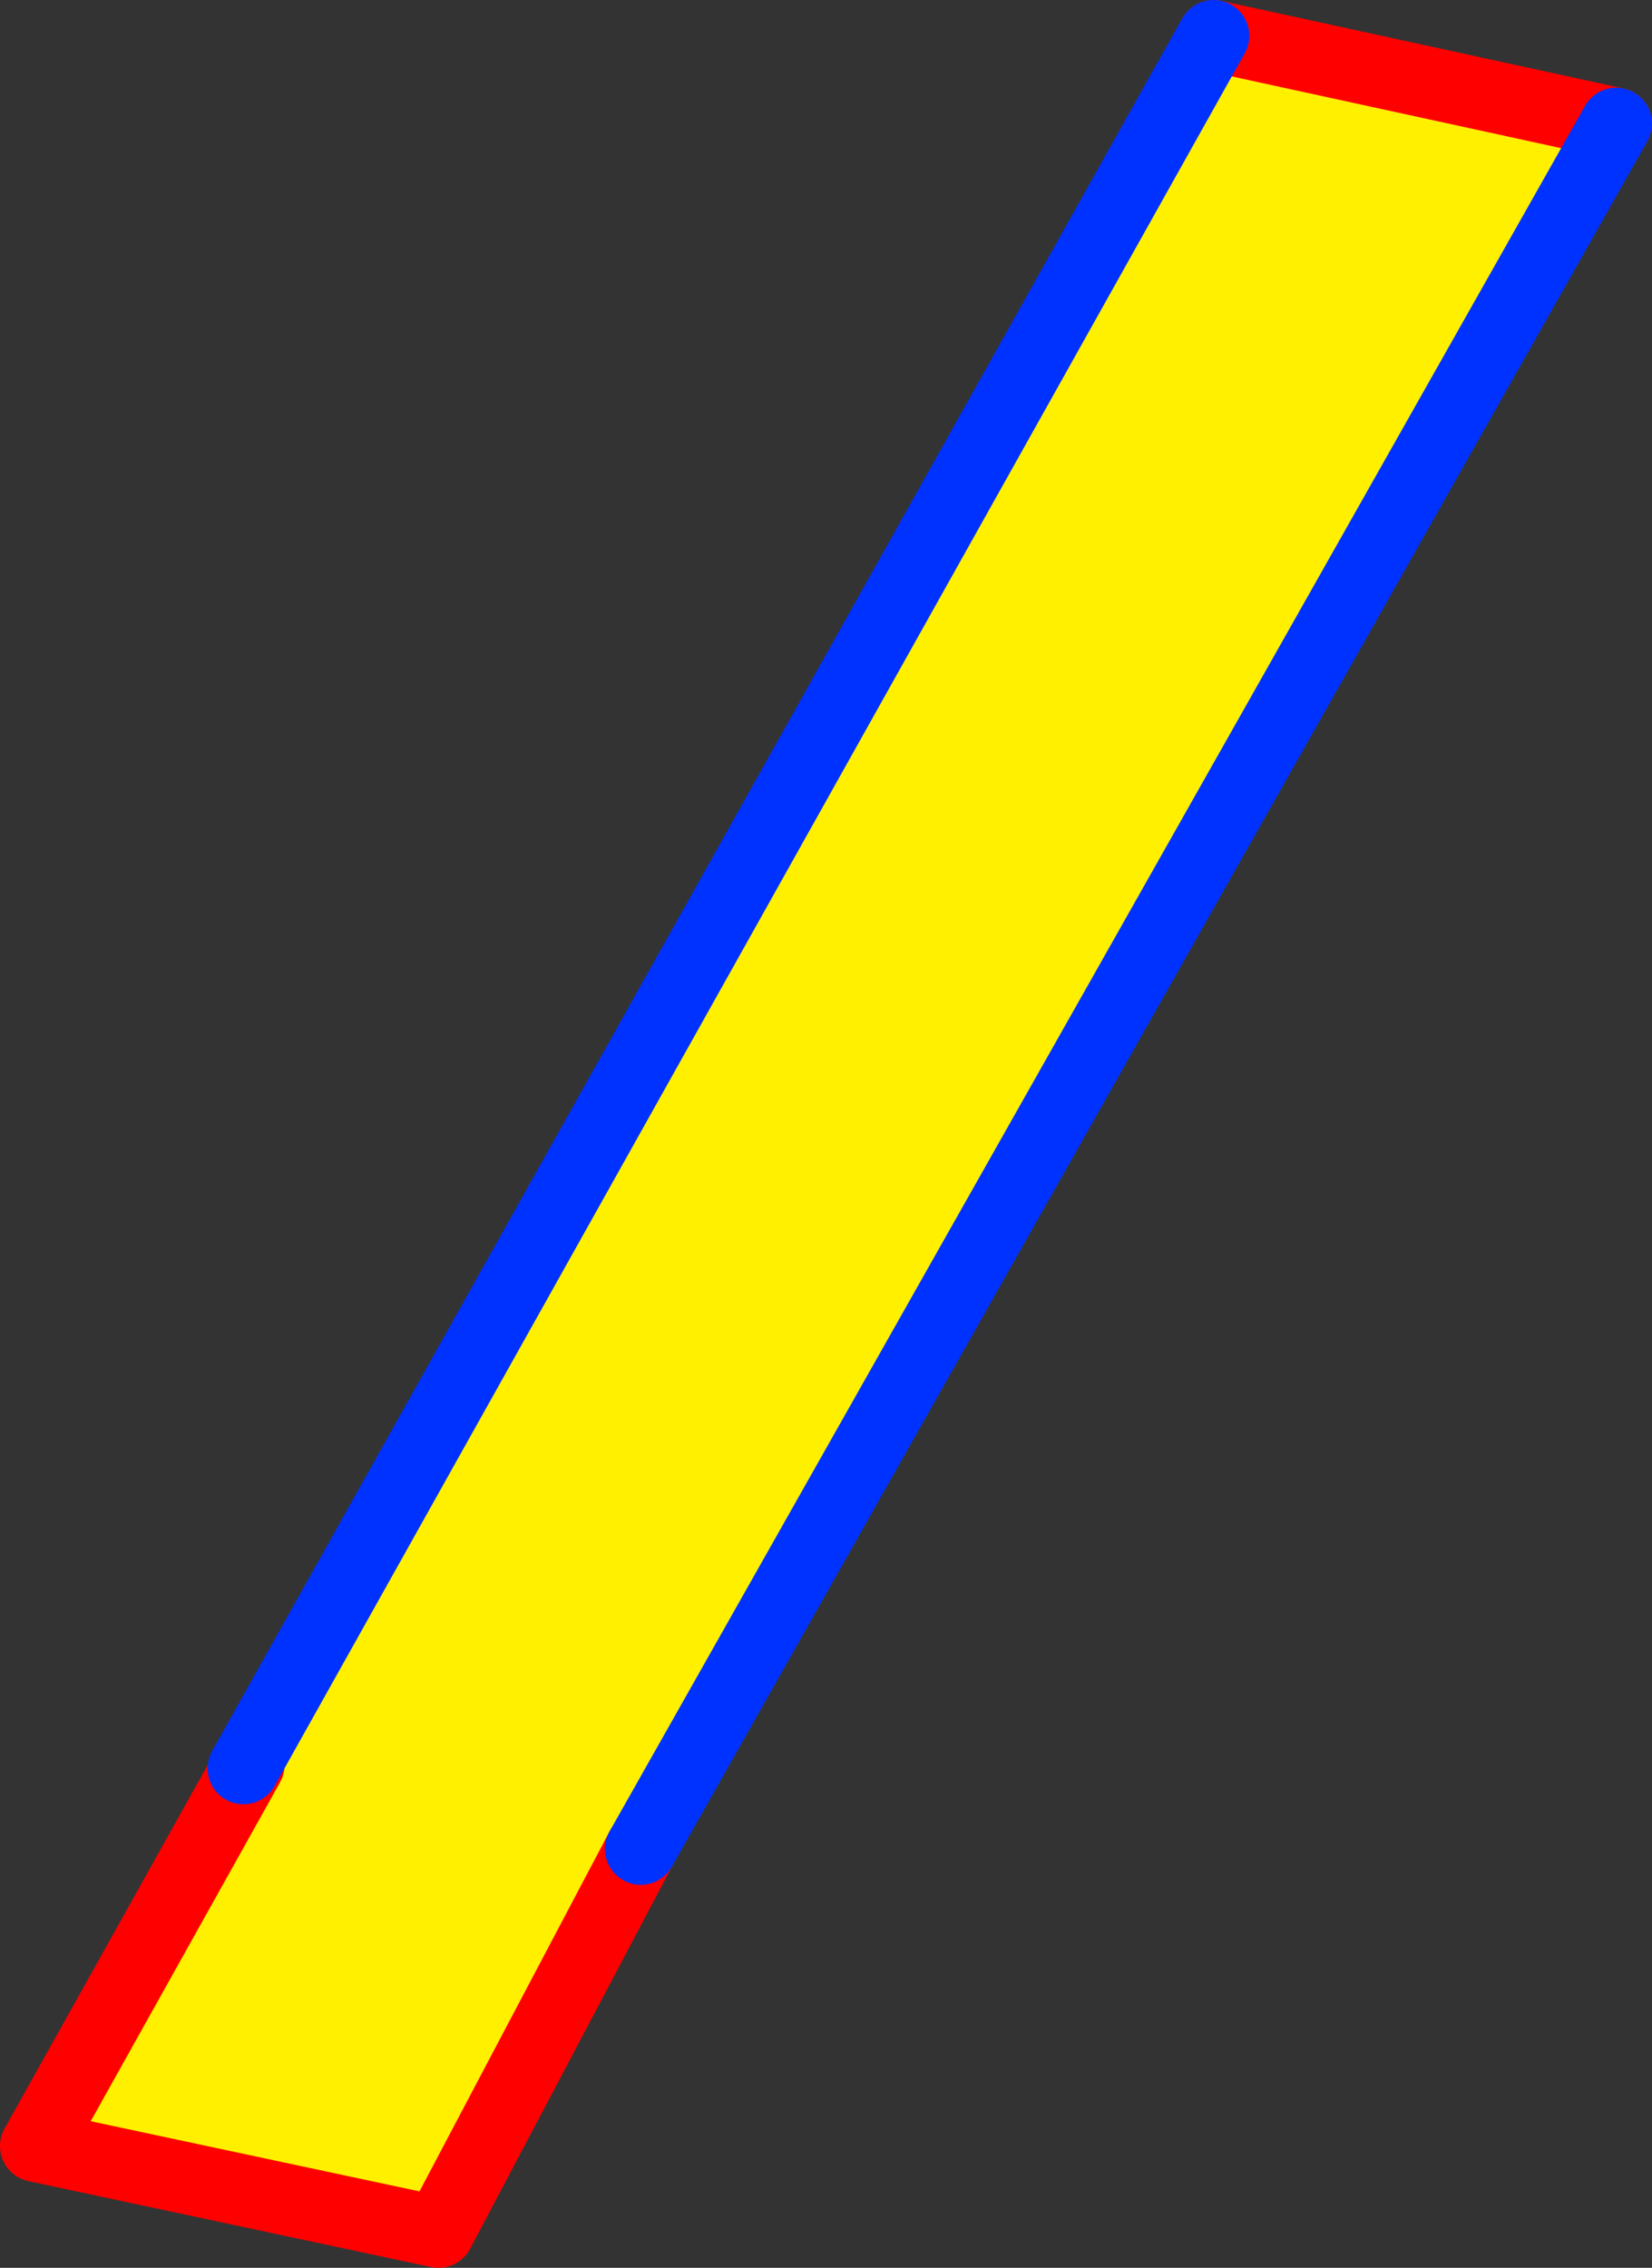
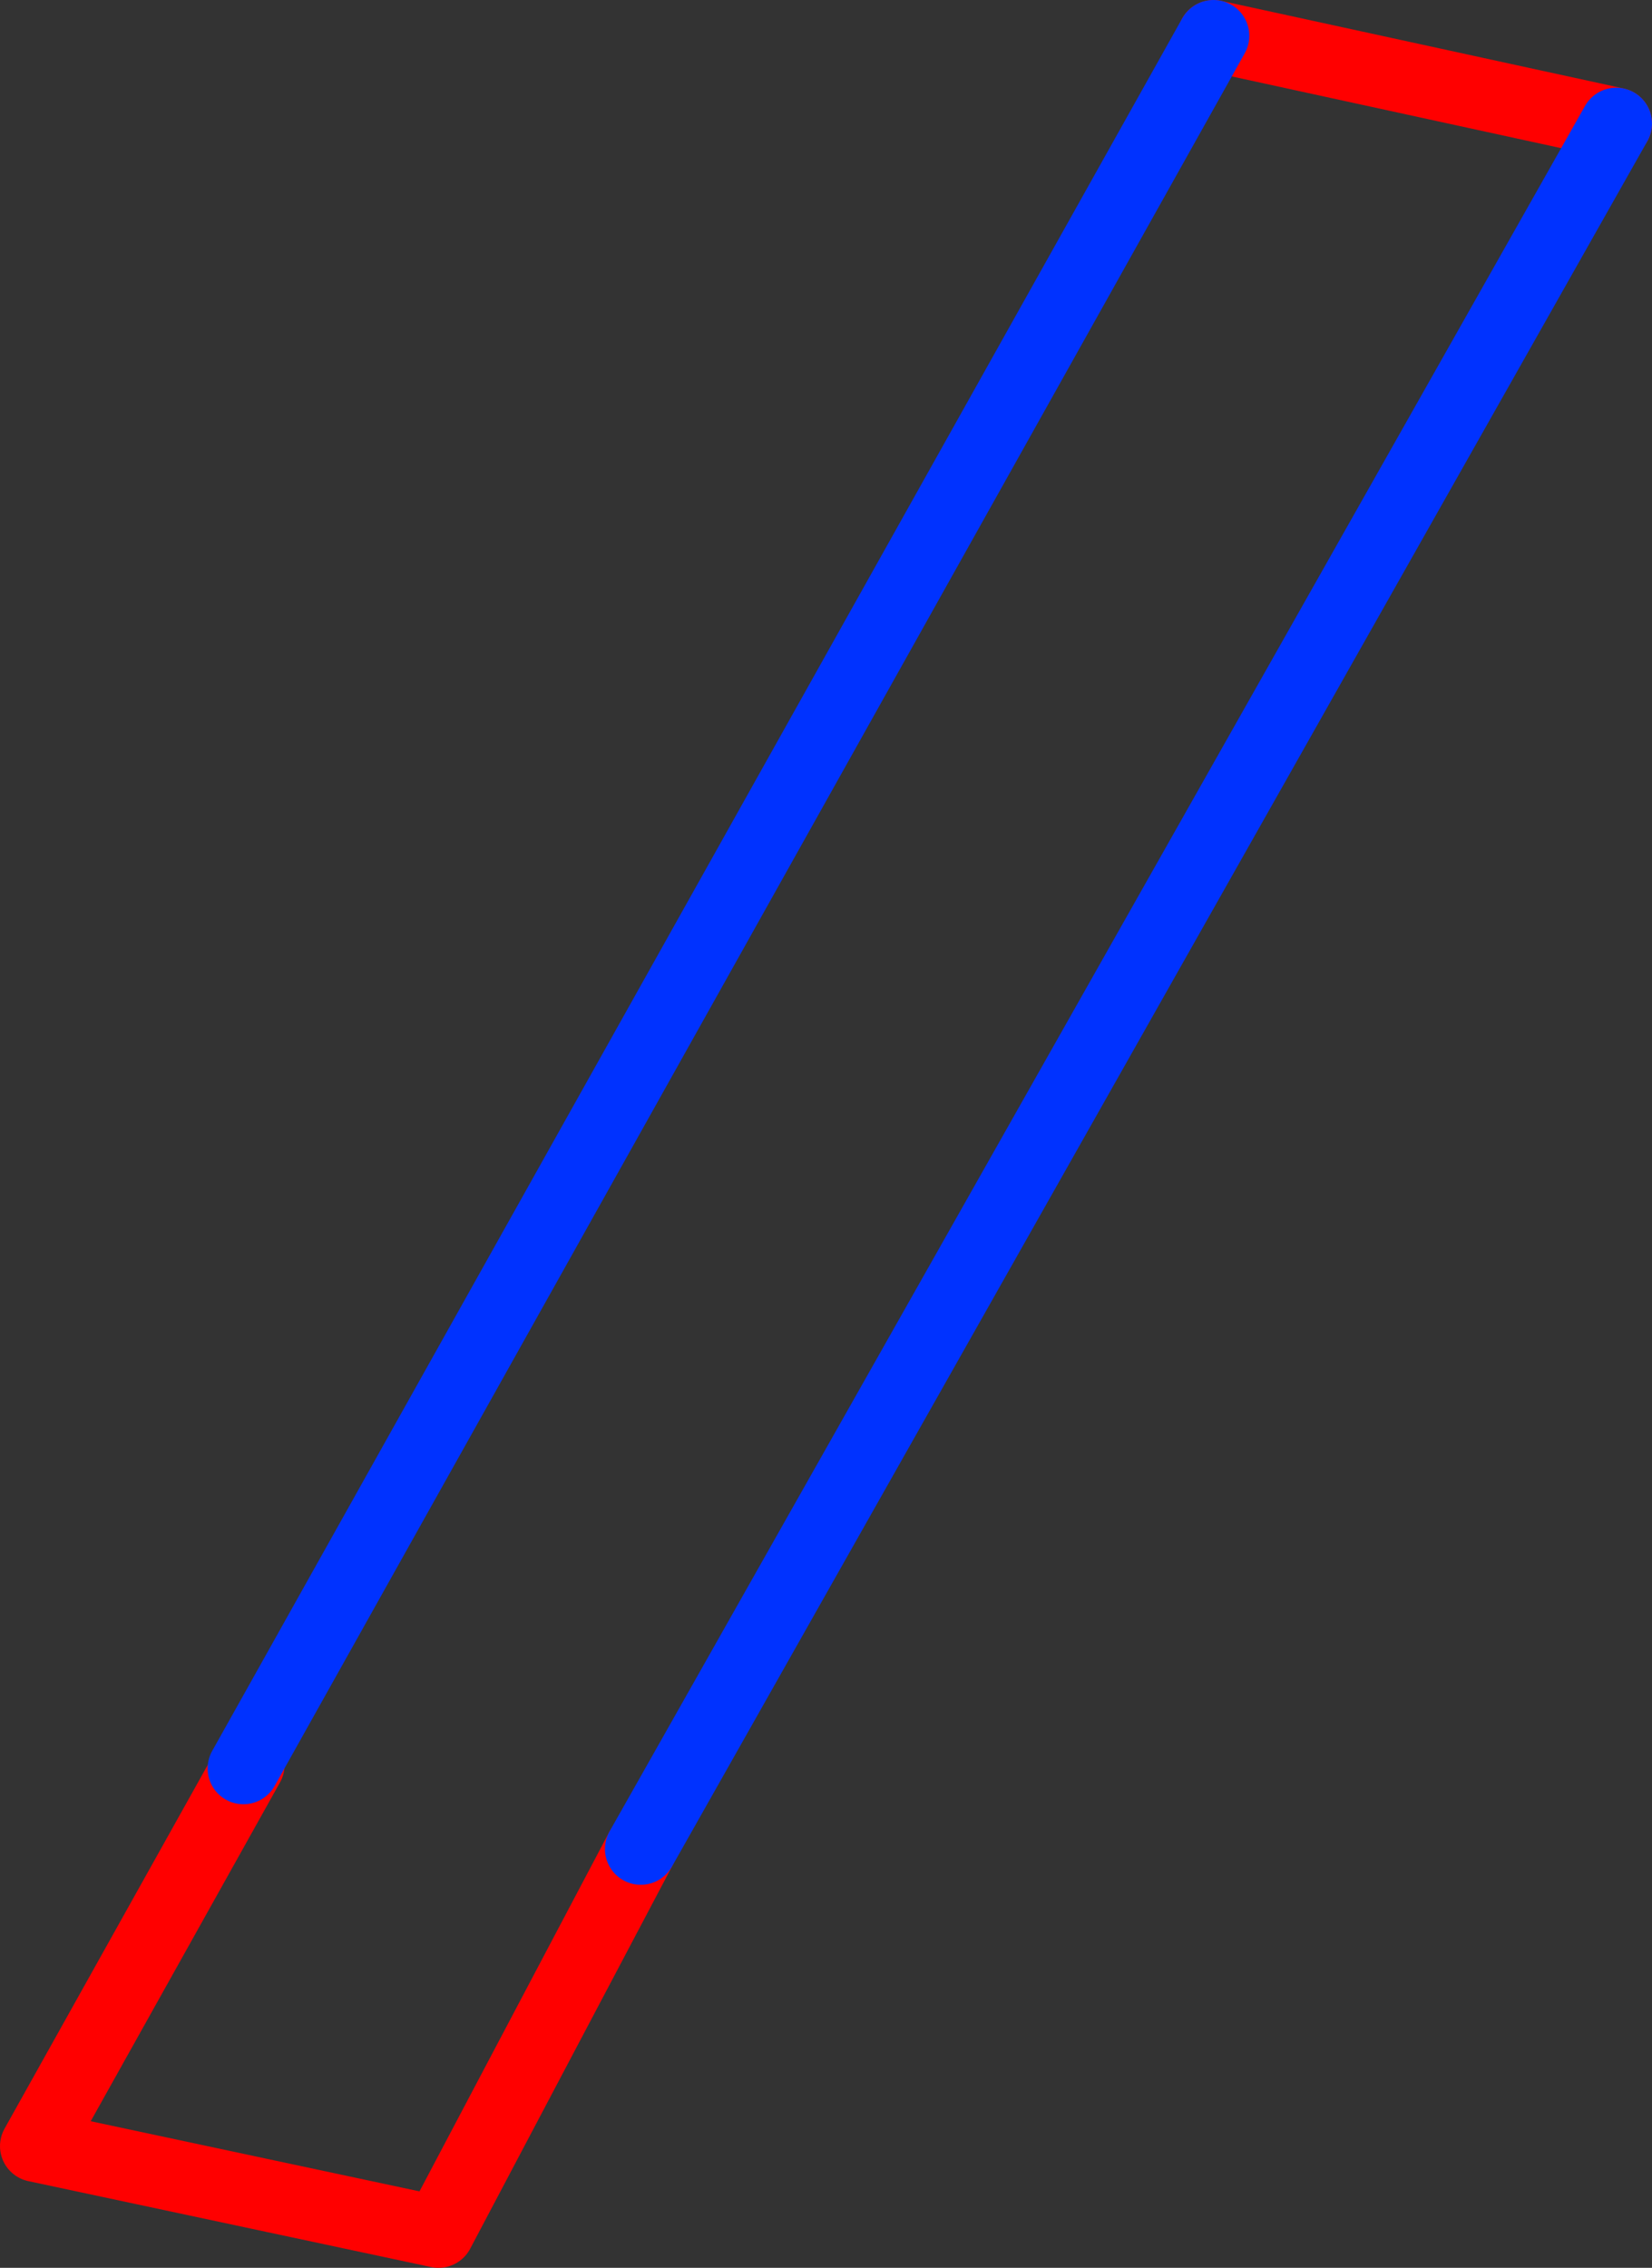
<svg xmlns="http://www.w3.org/2000/svg" height="63.35px" width="46.15px">
  <rect width="100%" height="100%" fill="#333333" stroke="none" />
  <g transform="matrix(1.0, 0.0, 0.0, 1.0, -303.95, -221.4)">
-     <path d="M337.85 222.4 L349.1 224.85 321.85 273.05 316.2 283.75 304.95 281.35 310.9 270.7 310.75 270.8 337.85 222.4" fill="#fff000" fill-rule="evenodd" stroke="none" />
    <path d="M337.85 222.4 L349.1 224.85 M321.85 273.05 L316.2 283.75 304.95 281.35 310.9 270.7" fill="none" stroke="#ff0000" stroke-linecap="round" stroke-linejoin="round" stroke-width="2.0" />
    <path d="M349.1 224.85 L321.85 273.05 M310.75 270.8 L337.85 222.4 Z" fill="none" stroke="#0032ff" stroke-linecap="round" stroke-linejoin="round" stroke-width="2.0" />
  </g>
</svg>